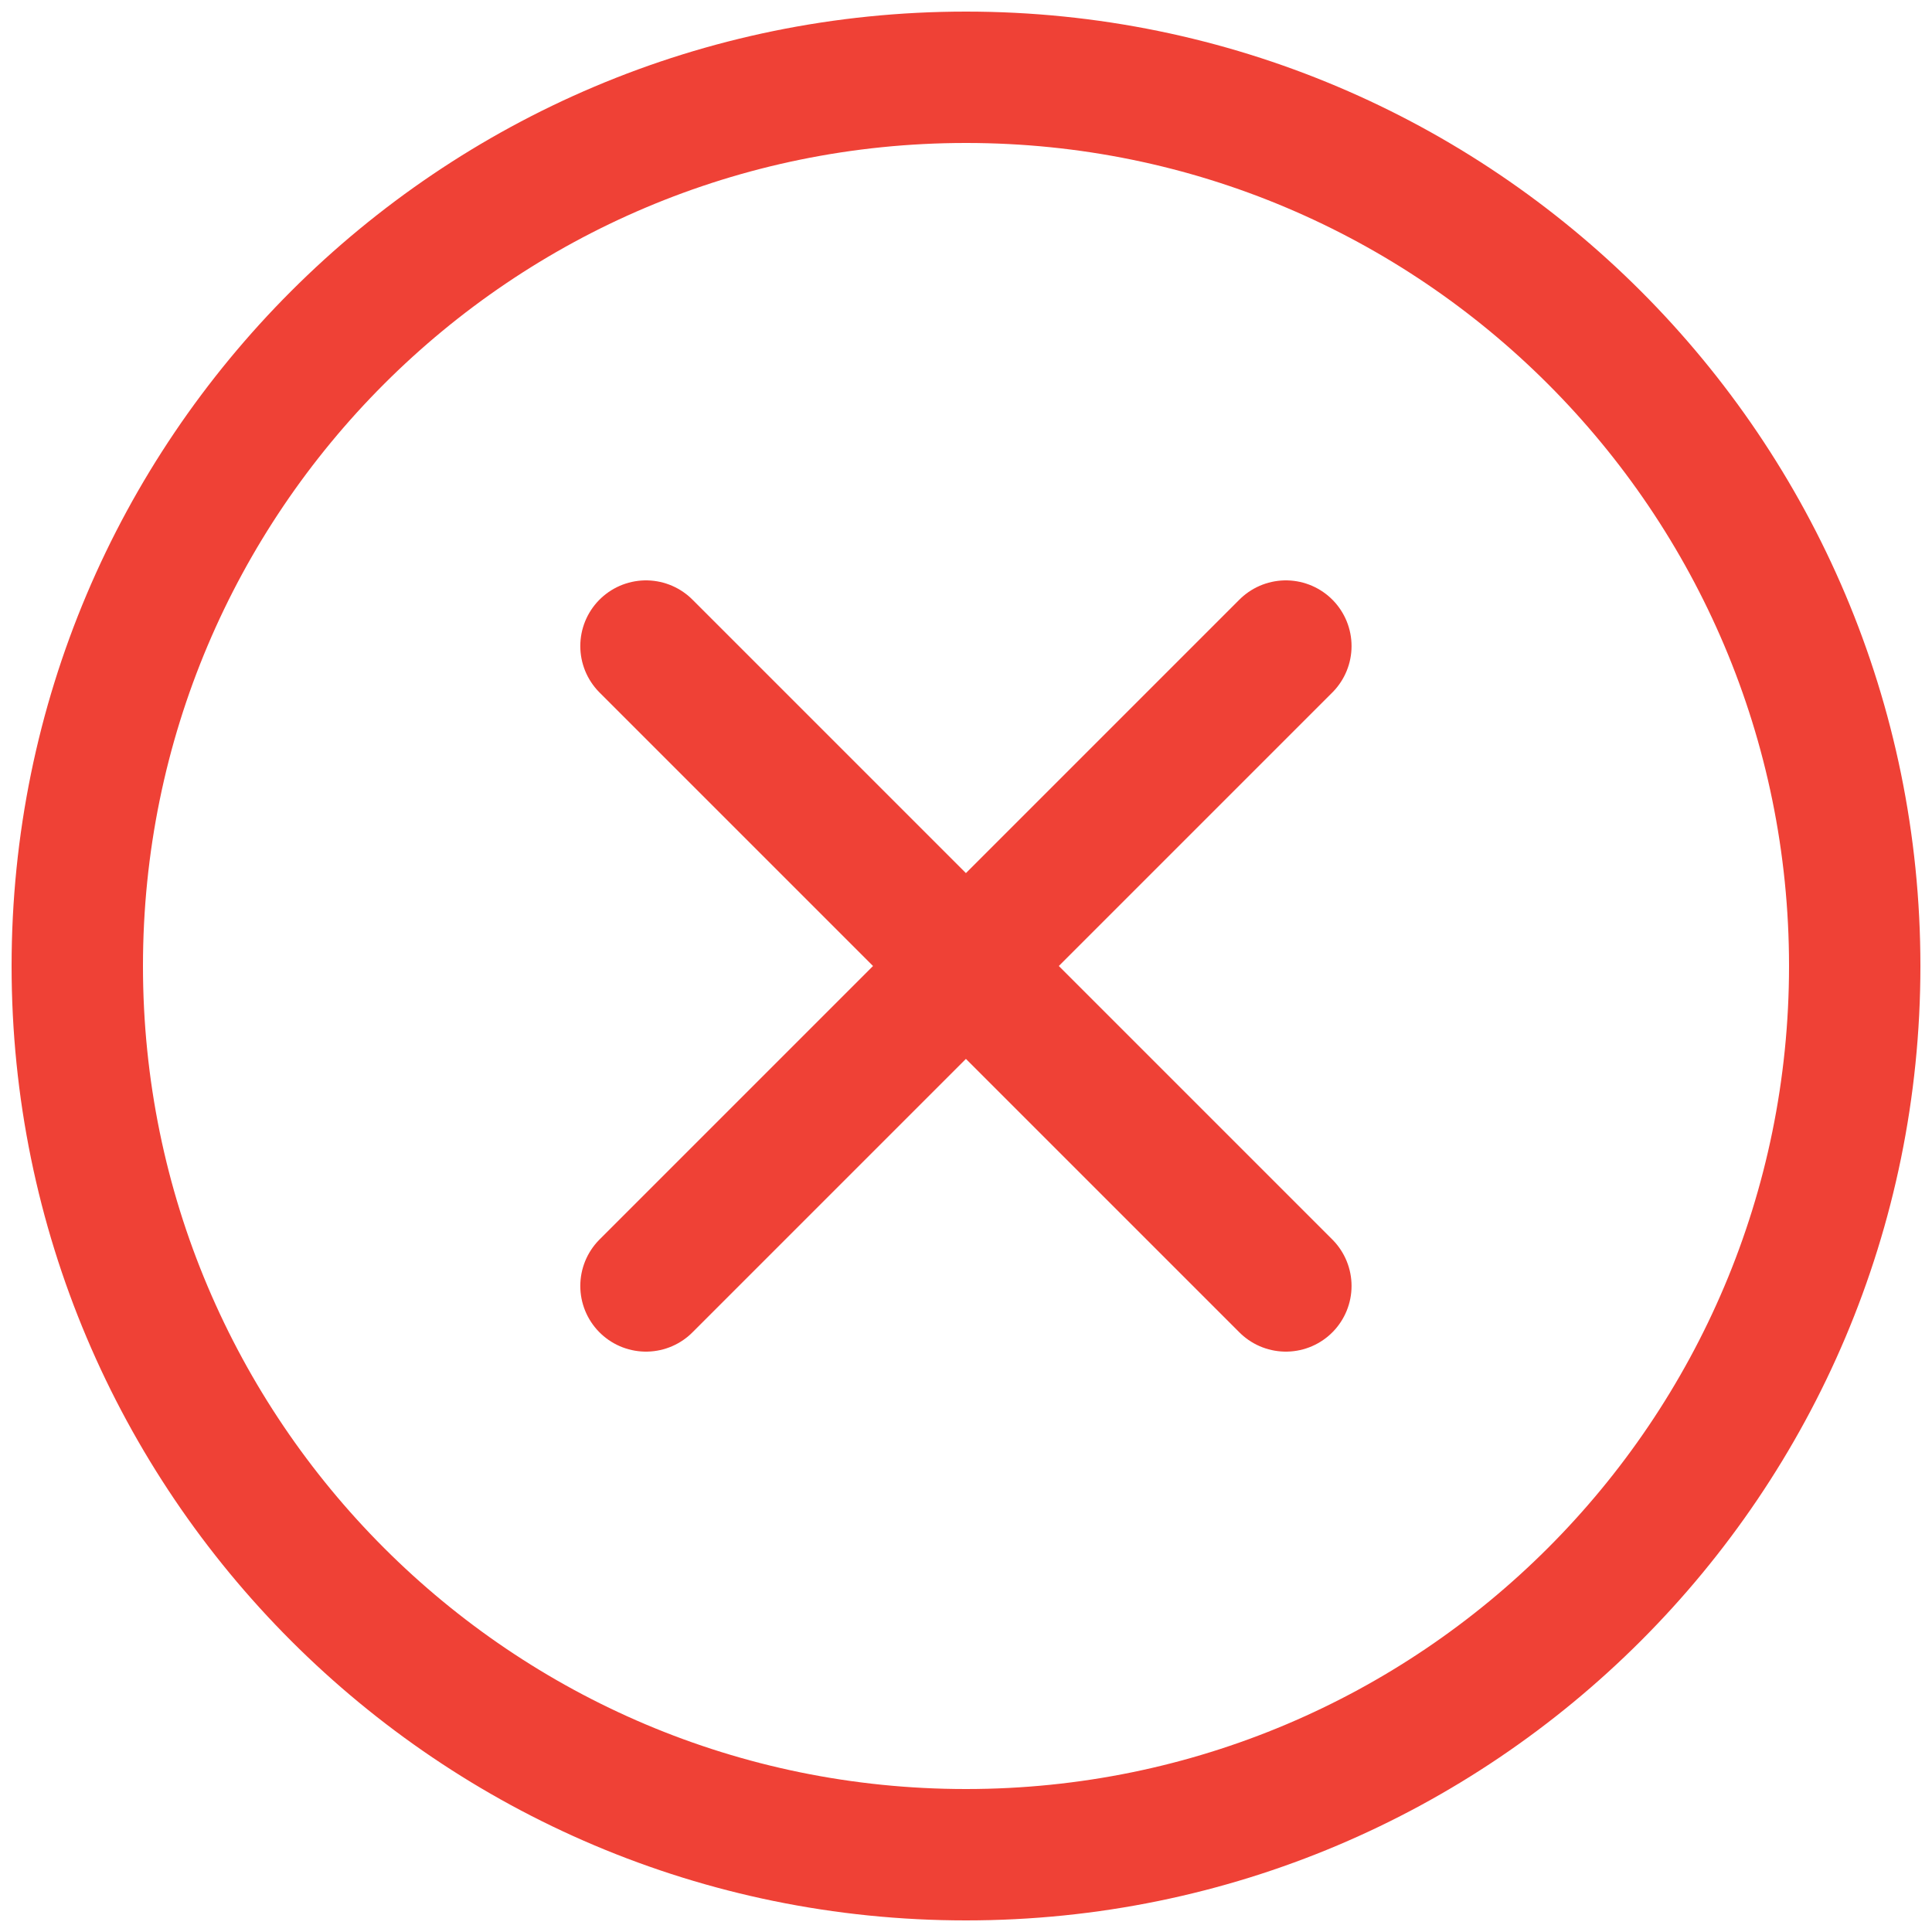
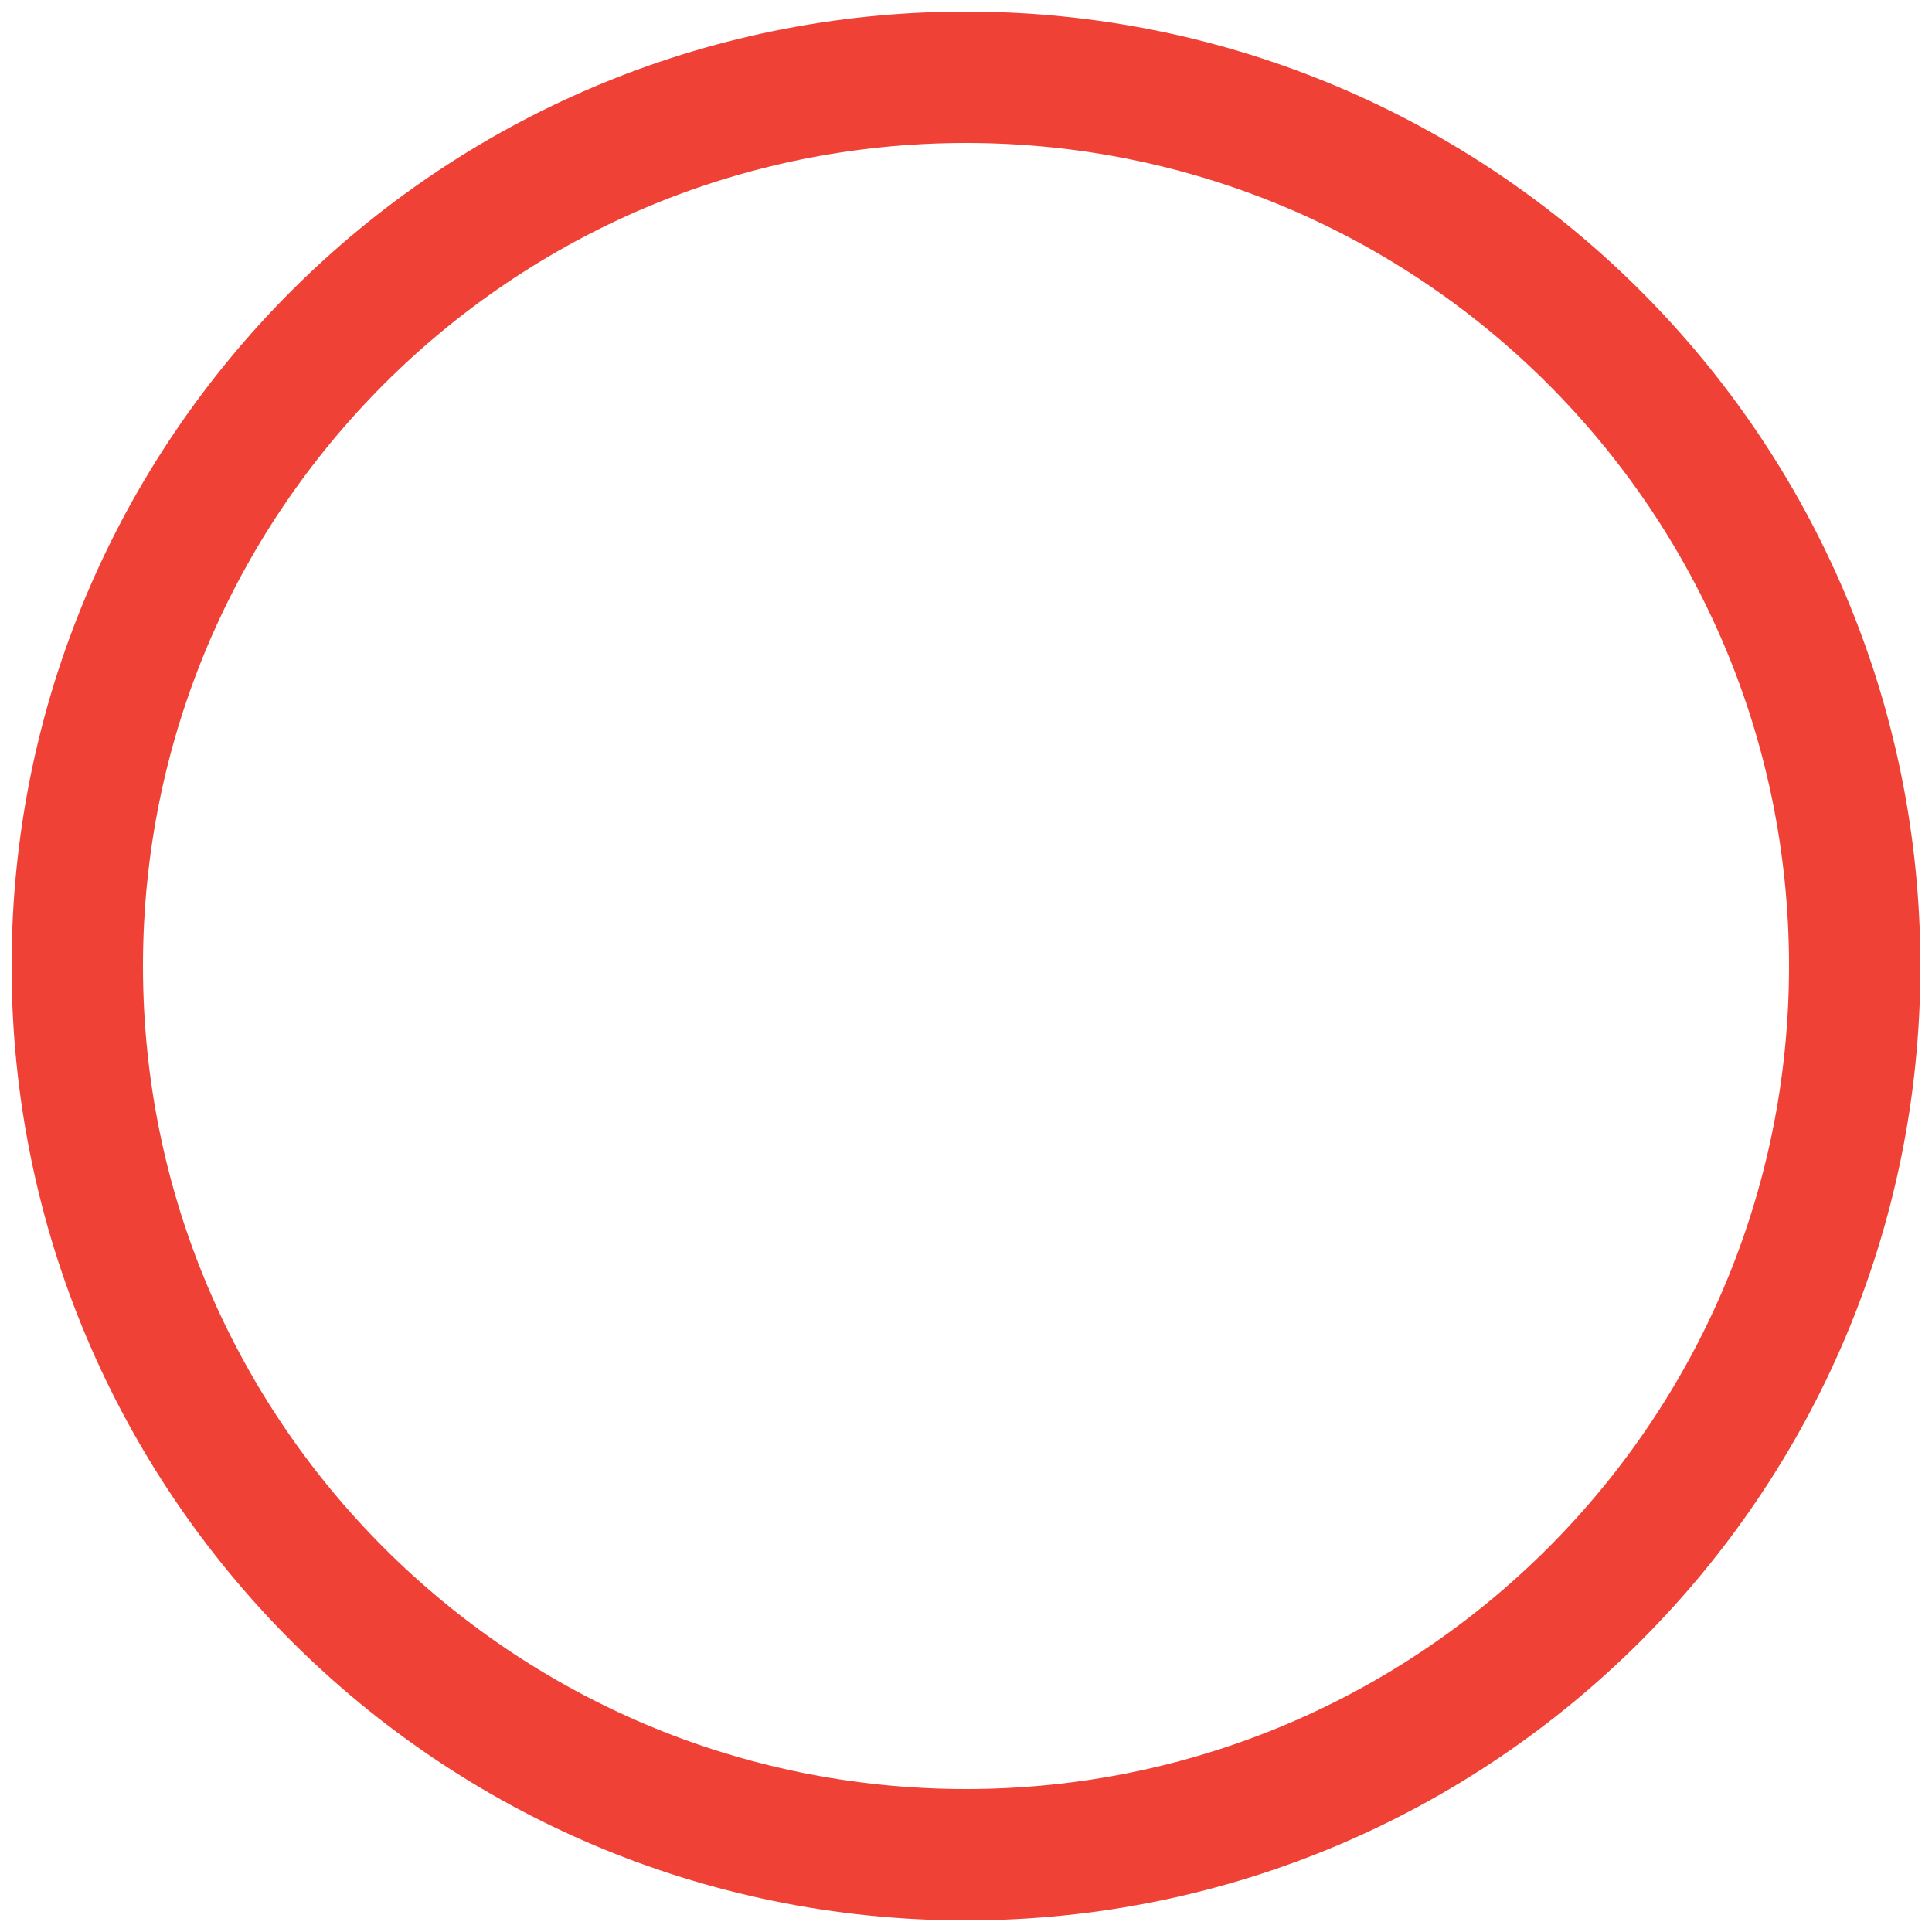
<svg xmlns="http://www.w3.org/2000/svg" width="25" height="25" viewBox="0 0 25 25" fill="none">
-   <path d="M16.639 8.36L8.359 16.64M8.359 8.36L16.639 16.64" stroke="#EF4136" stroke-width="1.7" stroke-linecap="round" stroke-linejoin="round" />
  <path d="M12.5 24C18.851 24 24 18.851 24 12.5C24 6.149 18.851 1 12.5 1C6.149 1 1 6.149 1 12.5C1 18.851 6.149 24 12.5 24Z" stroke="#EF4136" stroke-width="1.7" stroke-linecap="round" stroke-linejoin="round" />
</svg>